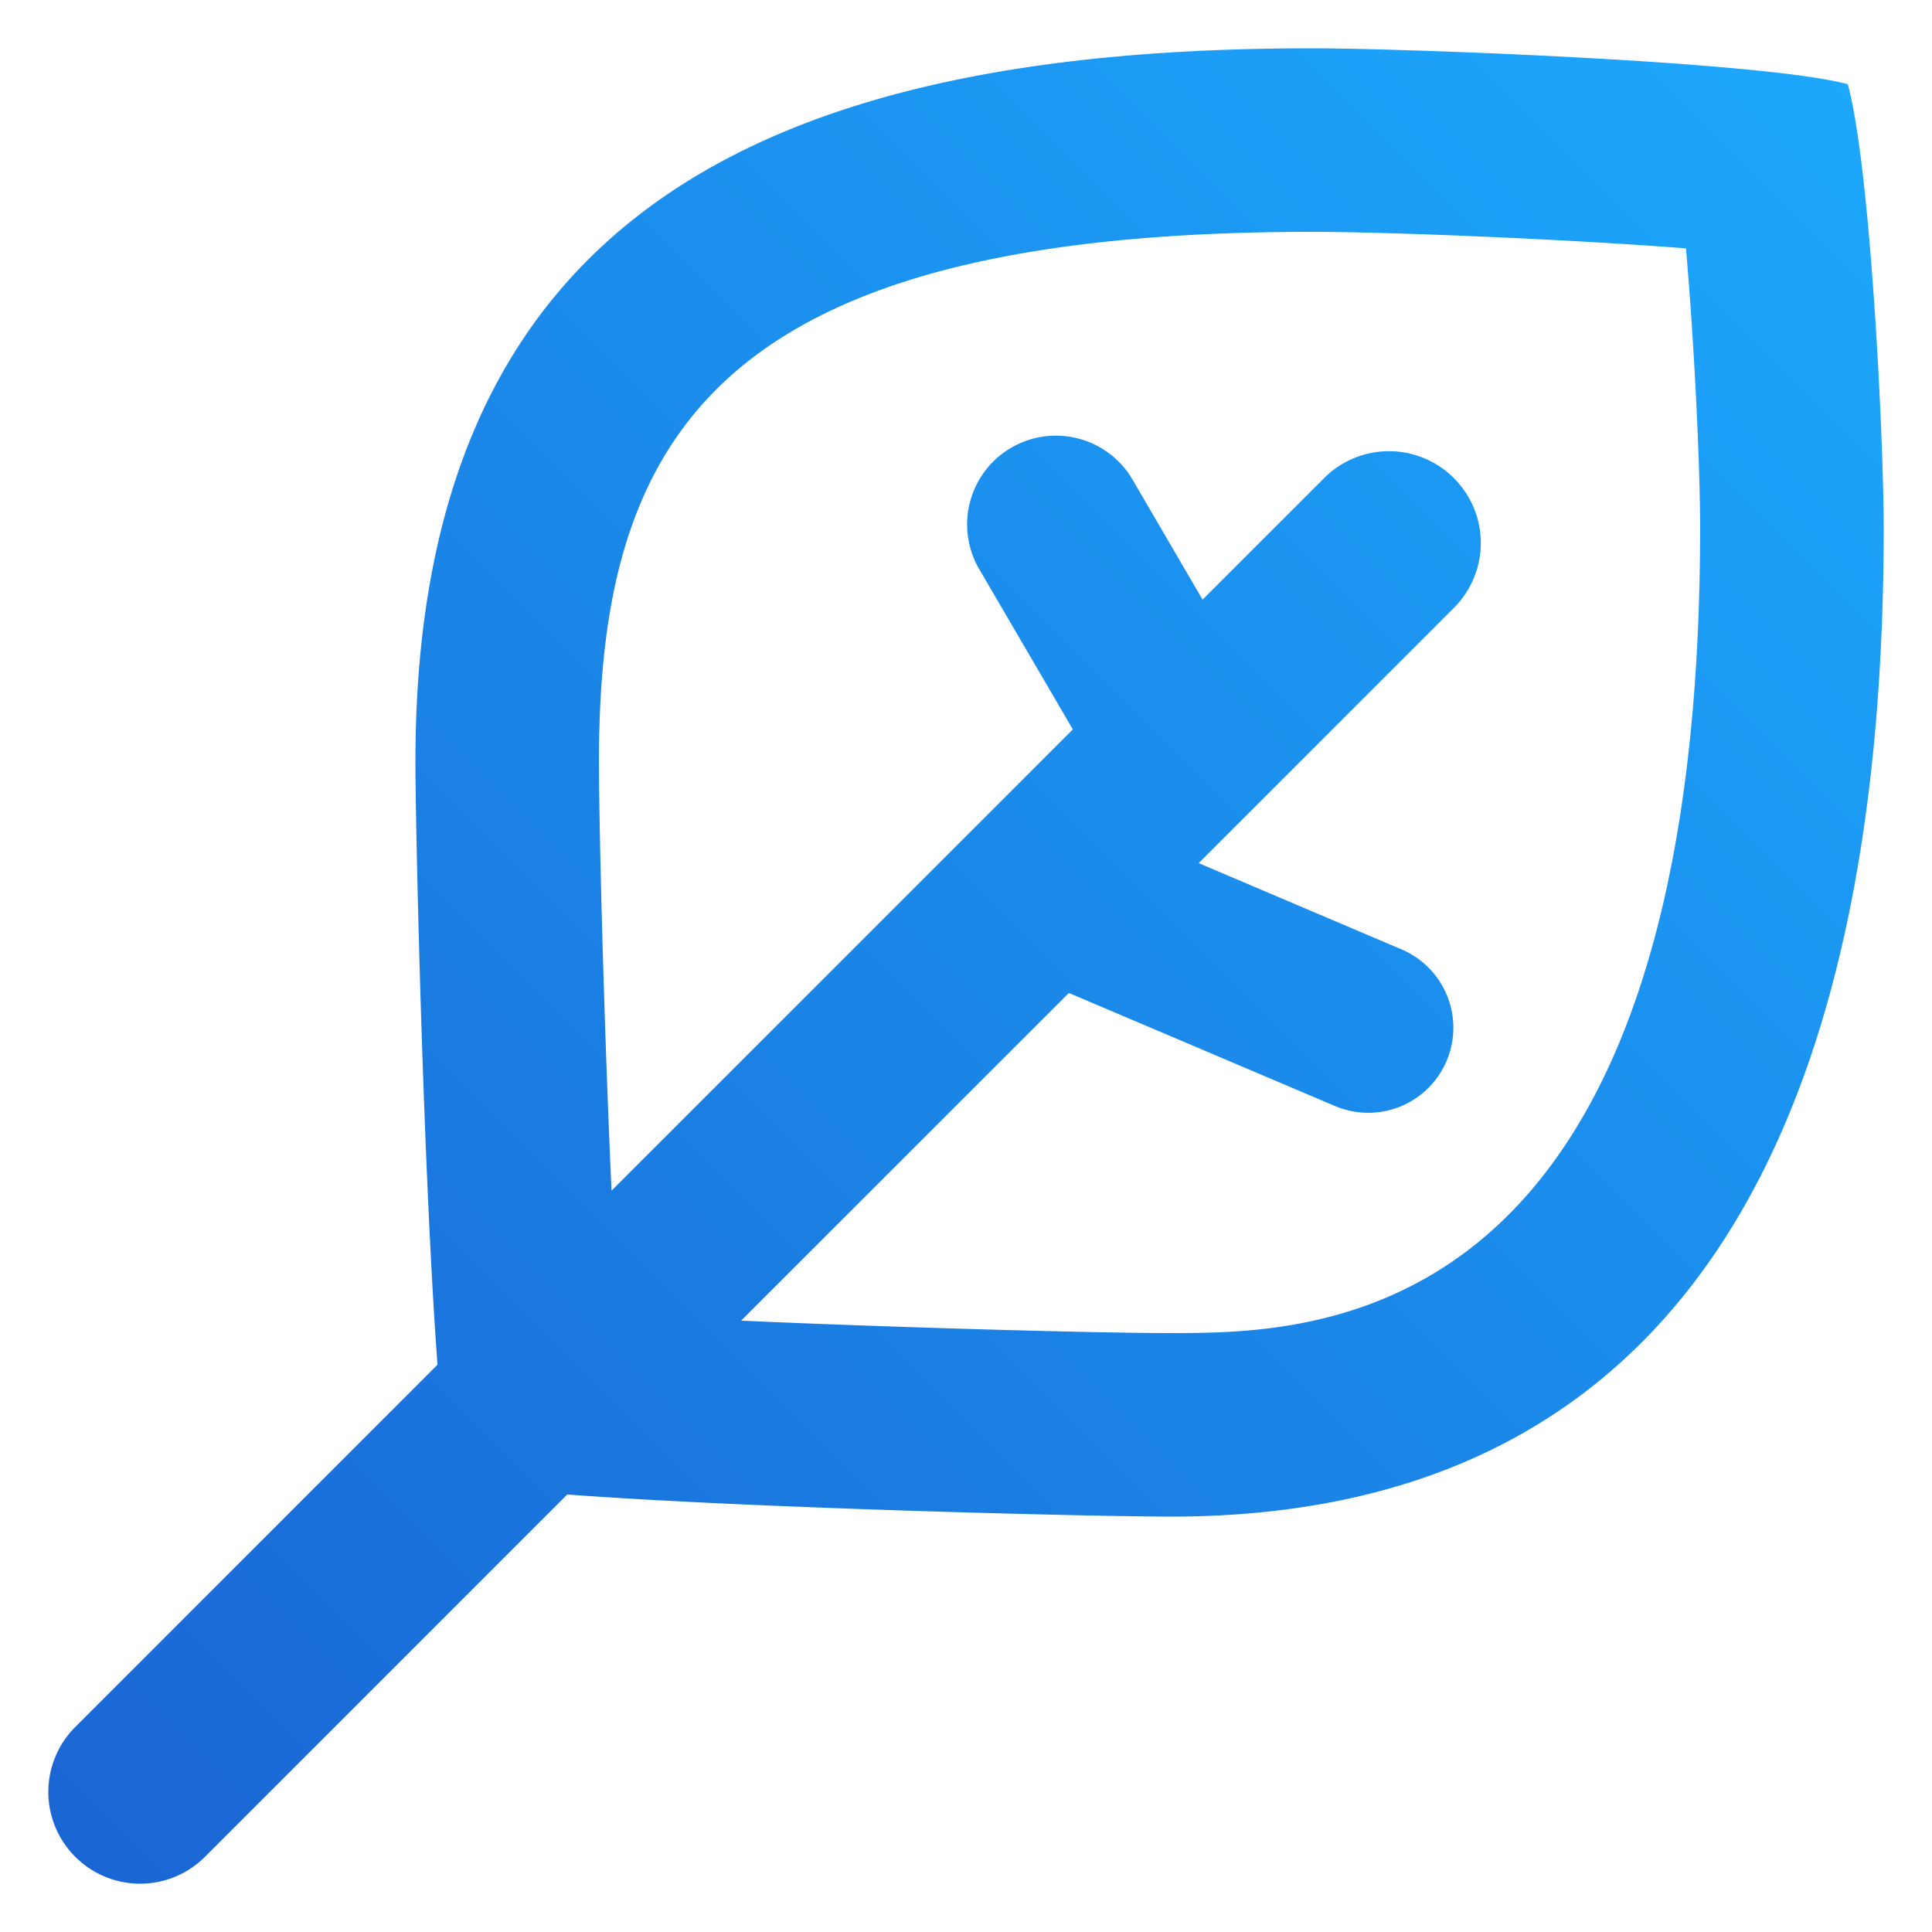
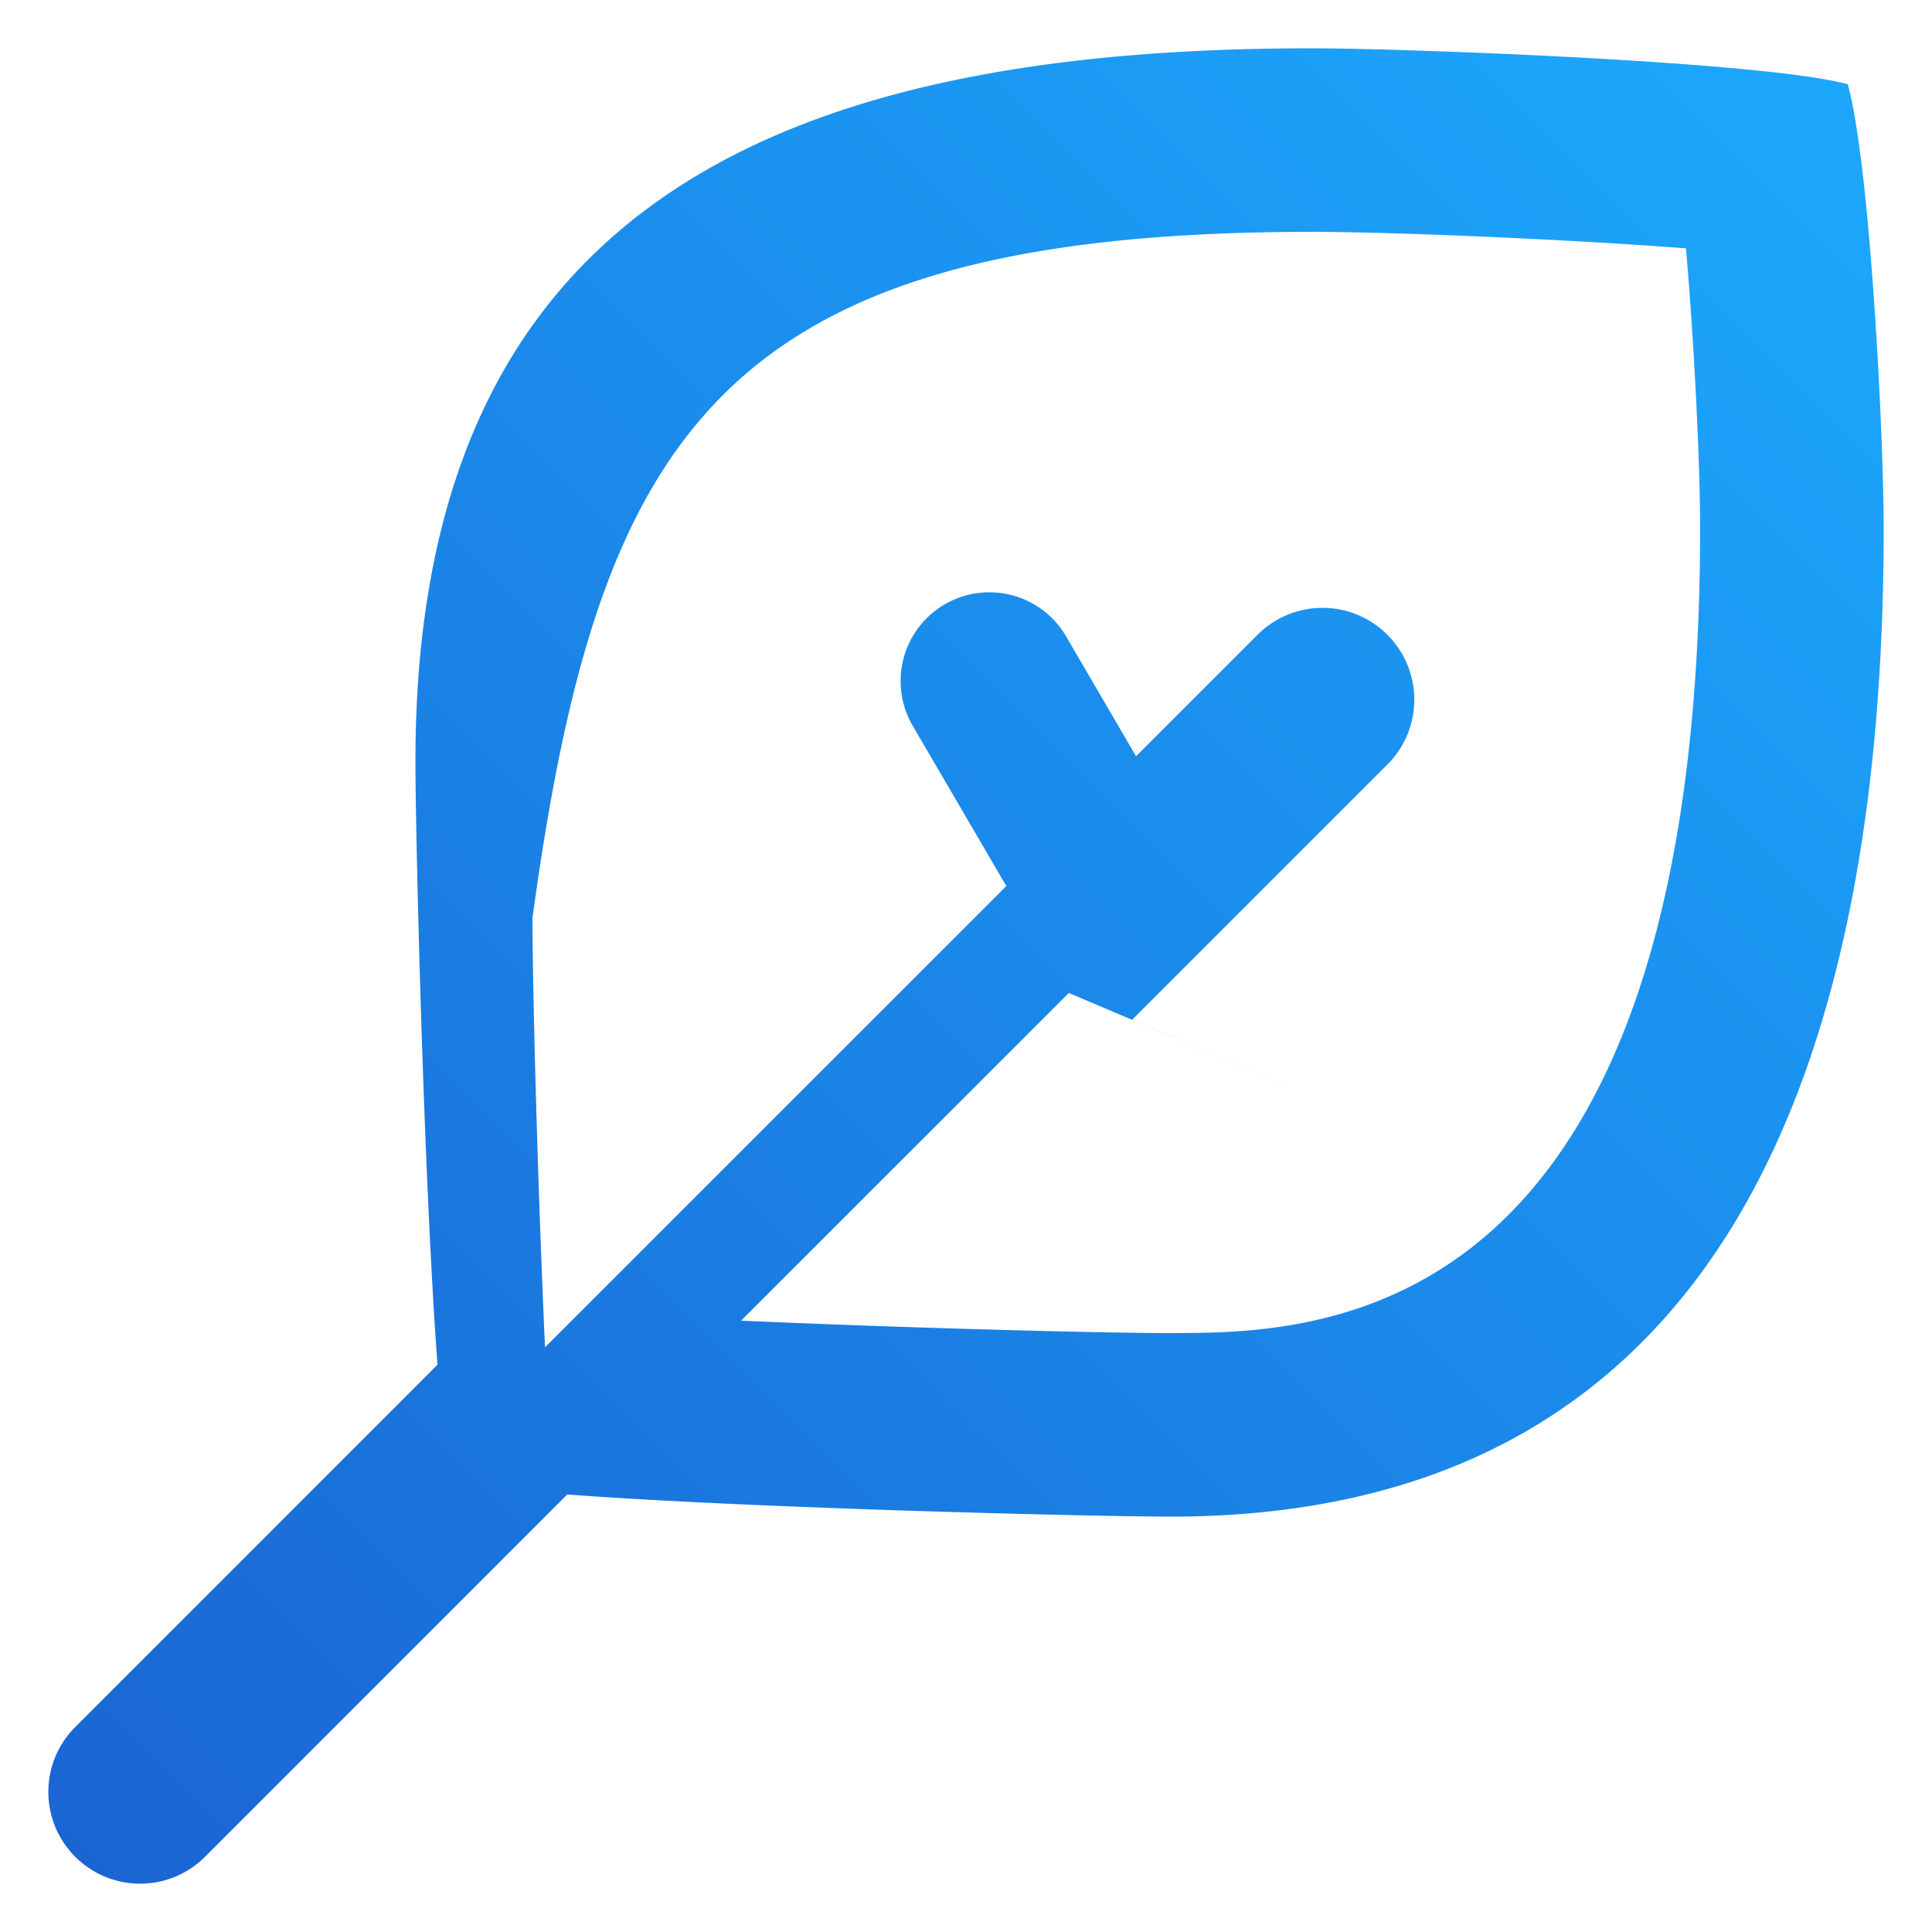
<svg xmlns="http://www.w3.org/2000/svg" width="40" height="40" viewBox="0 0 40 40">
  <defs>
    <linearGradient id="a" x1="0%" y1="100%" y2="0%">
      <stop offset="0%" stop-color="#0053CE" stop-opacity=".9" />
      <stop offset="100%" stop-color="#009EFD" stop-opacity=".89" />
    </linearGradient>
  </defs>
-   <path fill="url(#a)" fill-rule="evenodd" d="M24.24 27.6c-1.449 0-5.503-.107-8.897-.257l6.787-6.785 5.51 2.341a1.761 1.761 0 1 0 1.377-3.243l-4.2-1.786 5.284-5.284a1.898 1.898 0 0 0 0-2.687 1.898 1.898 0 0 0-2.687 0l-2.516 2.516-1.466-2.512a1.838 1.838 0 0 0-3.173 1.855l1.953 3.344-9.551 9.55c-.154-3.402-.26-7.445-.26-8.891C12.4 8.995 14.87 4.8 27.16 4.8c1.611 0 5.257.15 7.746.342.168 1.925.293 4.433.293 5.797 0 16.66-7.963 16.66-10.96 16.66M38.256 1.744C36.536 1.272 29.033 1 27.161 1 15.862 1 8.601 4.462 8.601 15.76c0 1.452.165 8.568.457 12.495l-7.5 7.501a1.898 1.898 0 0 0 0 2.687 1.898 1.898 0 0 0 2.686 0l7.5-7.501c3.928.292 11.044.458 12.495.458C35.54 31.4 39 22.238 39 10.939c0-1.872-.274-7.475-.743-9.196" />
+   <path fill="url(#a)" fill-rule="evenodd" d="M24.24 27.6c-1.449 0-5.503-.107-8.897-.257l6.787-6.785 5.51 2.341l-4.2-1.786 5.284-5.284a1.898 1.898 0 0 0 0-2.687 1.898 1.898 0 0 0-2.687 0l-2.516 2.516-1.466-2.512a1.838 1.838 0 0 0-3.173 1.855l1.953 3.344-9.551 9.55c-.154-3.402-.26-7.445-.26-8.891C12.4 8.995 14.87 4.8 27.16 4.8c1.611 0 5.257.15 7.746.342.168 1.925.293 4.433.293 5.797 0 16.66-7.963 16.66-10.96 16.66M38.256 1.744C36.536 1.272 29.033 1 27.161 1 15.862 1 8.601 4.462 8.601 15.76c0 1.452.165 8.568.457 12.495l-7.5 7.501a1.898 1.898 0 0 0 0 2.687 1.898 1.898 0 0 0 2.686 0l7.5-7.501c3.928.292 11.044.458 12.495.458C35.54 31.4 39 22.238 39 10.939c0-1.872-.274-7.475-.743-9.196" />
</svg>